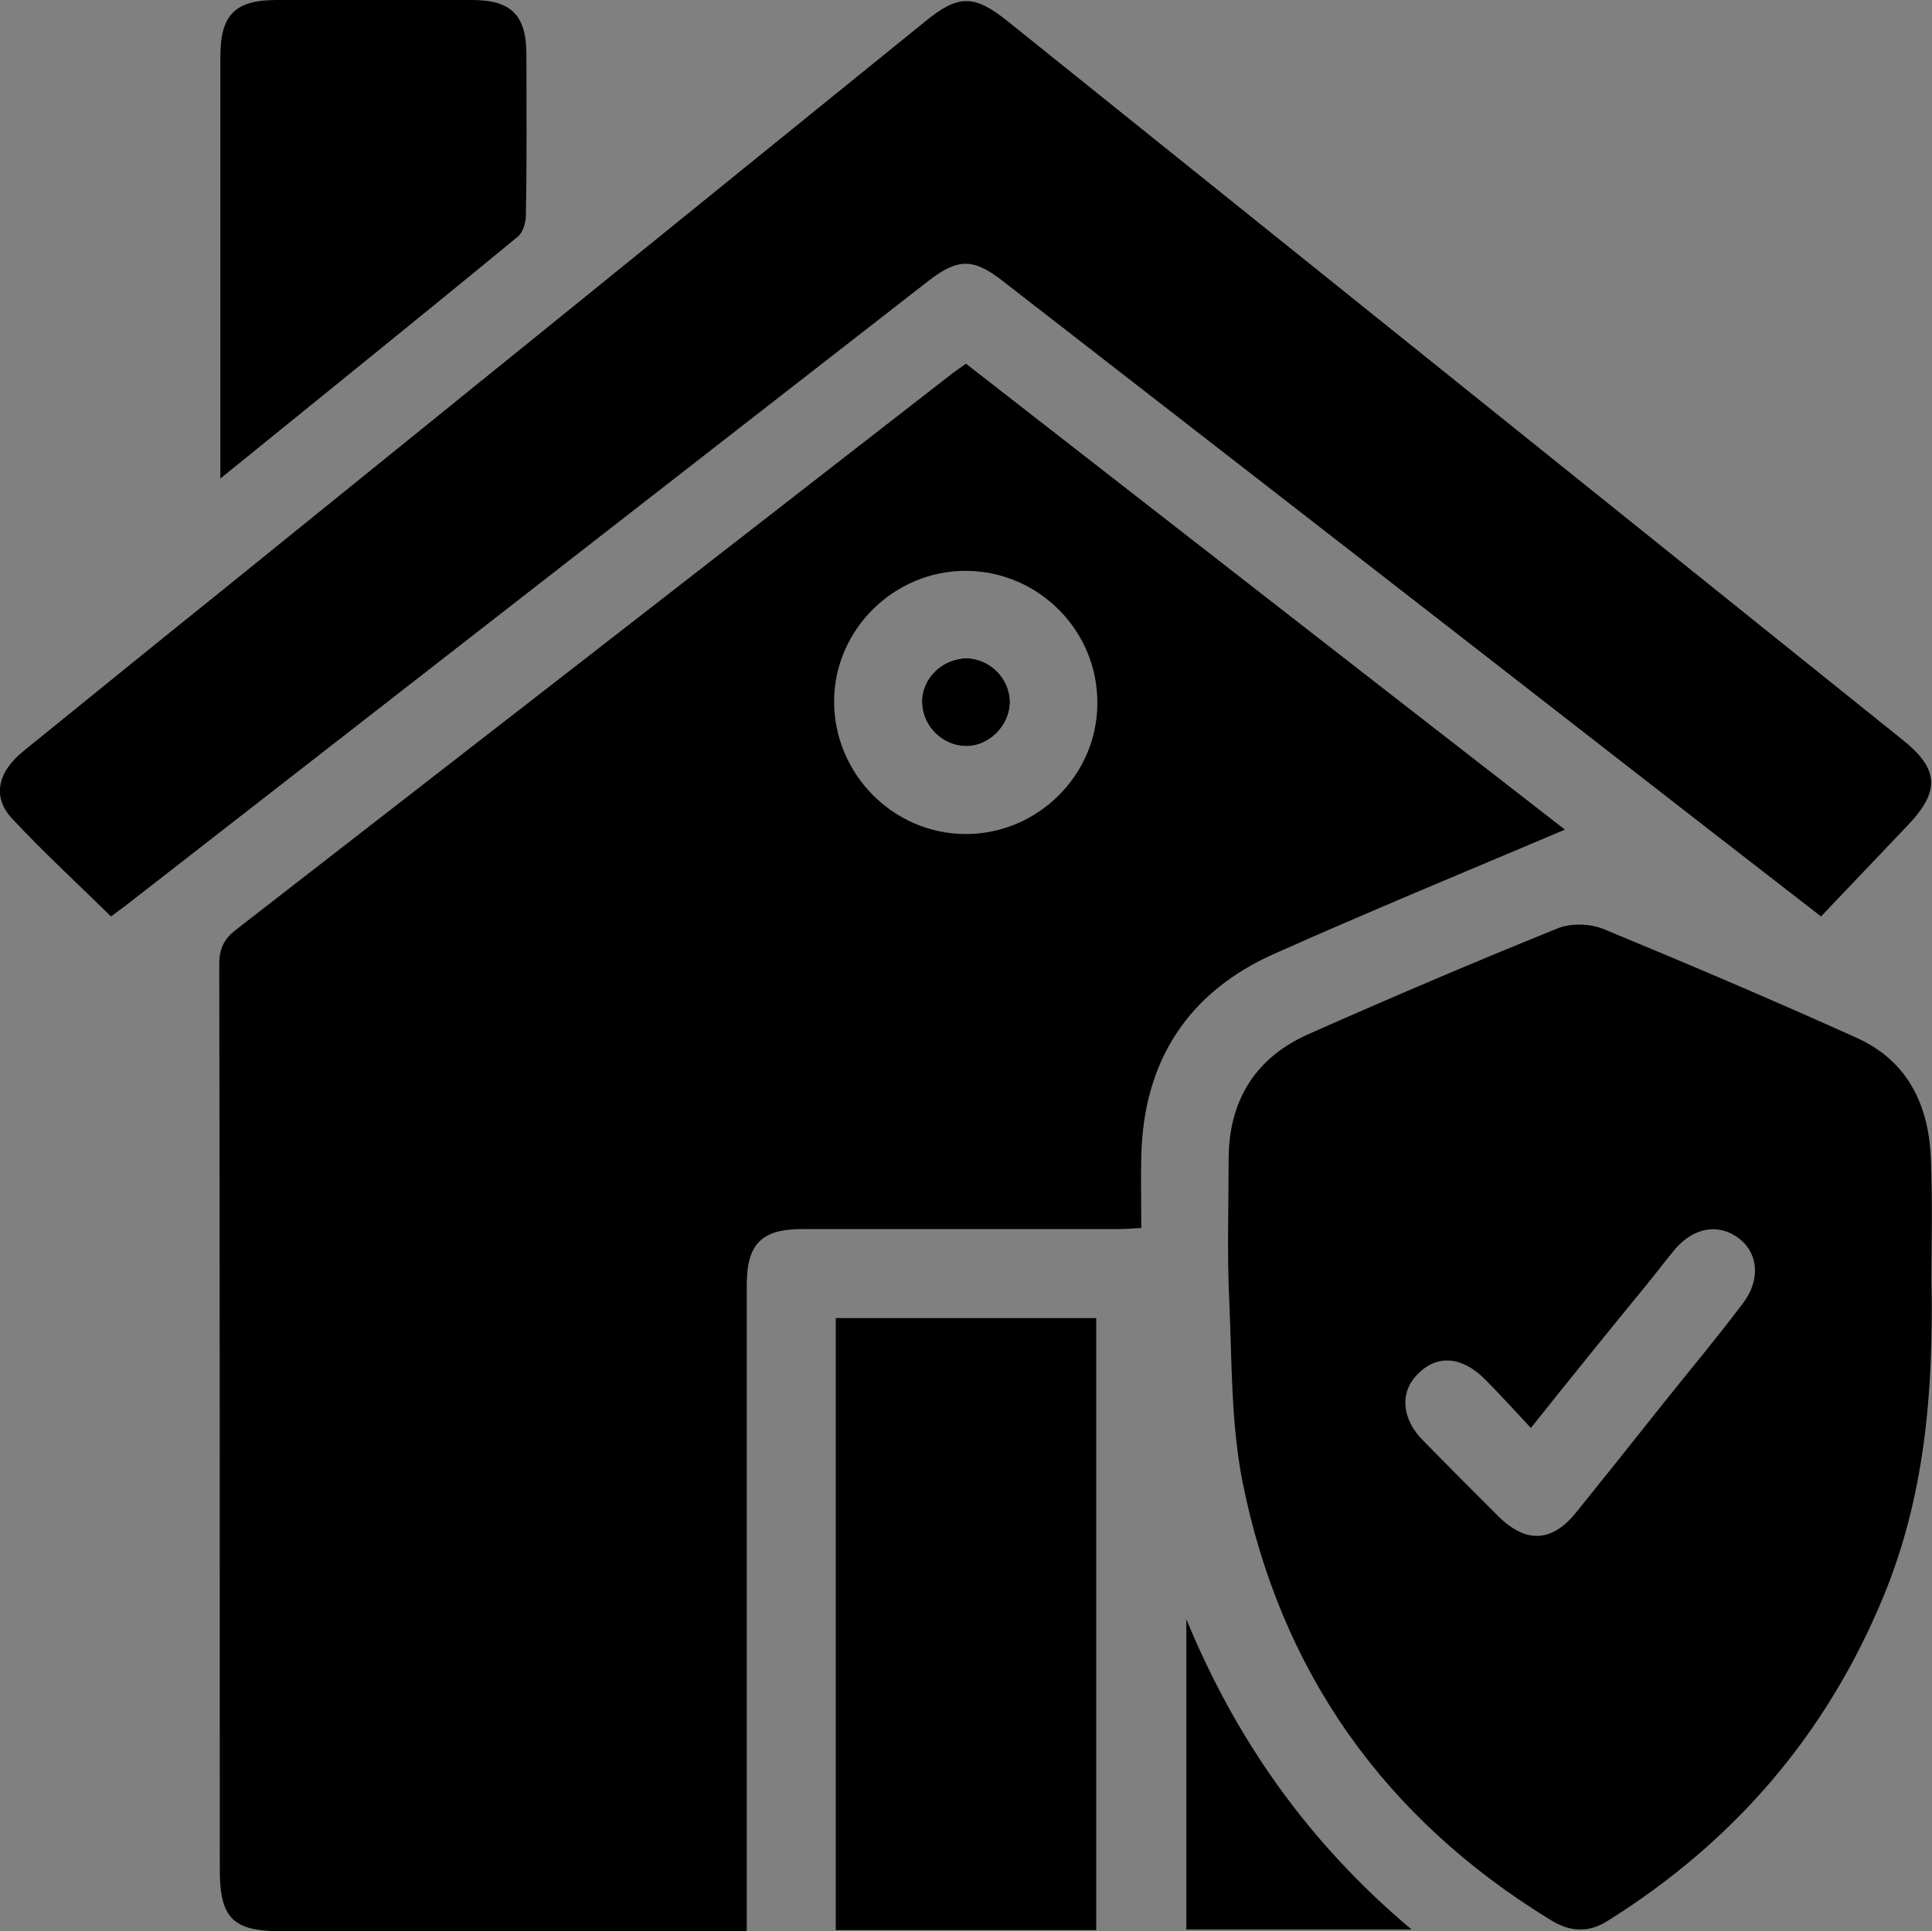
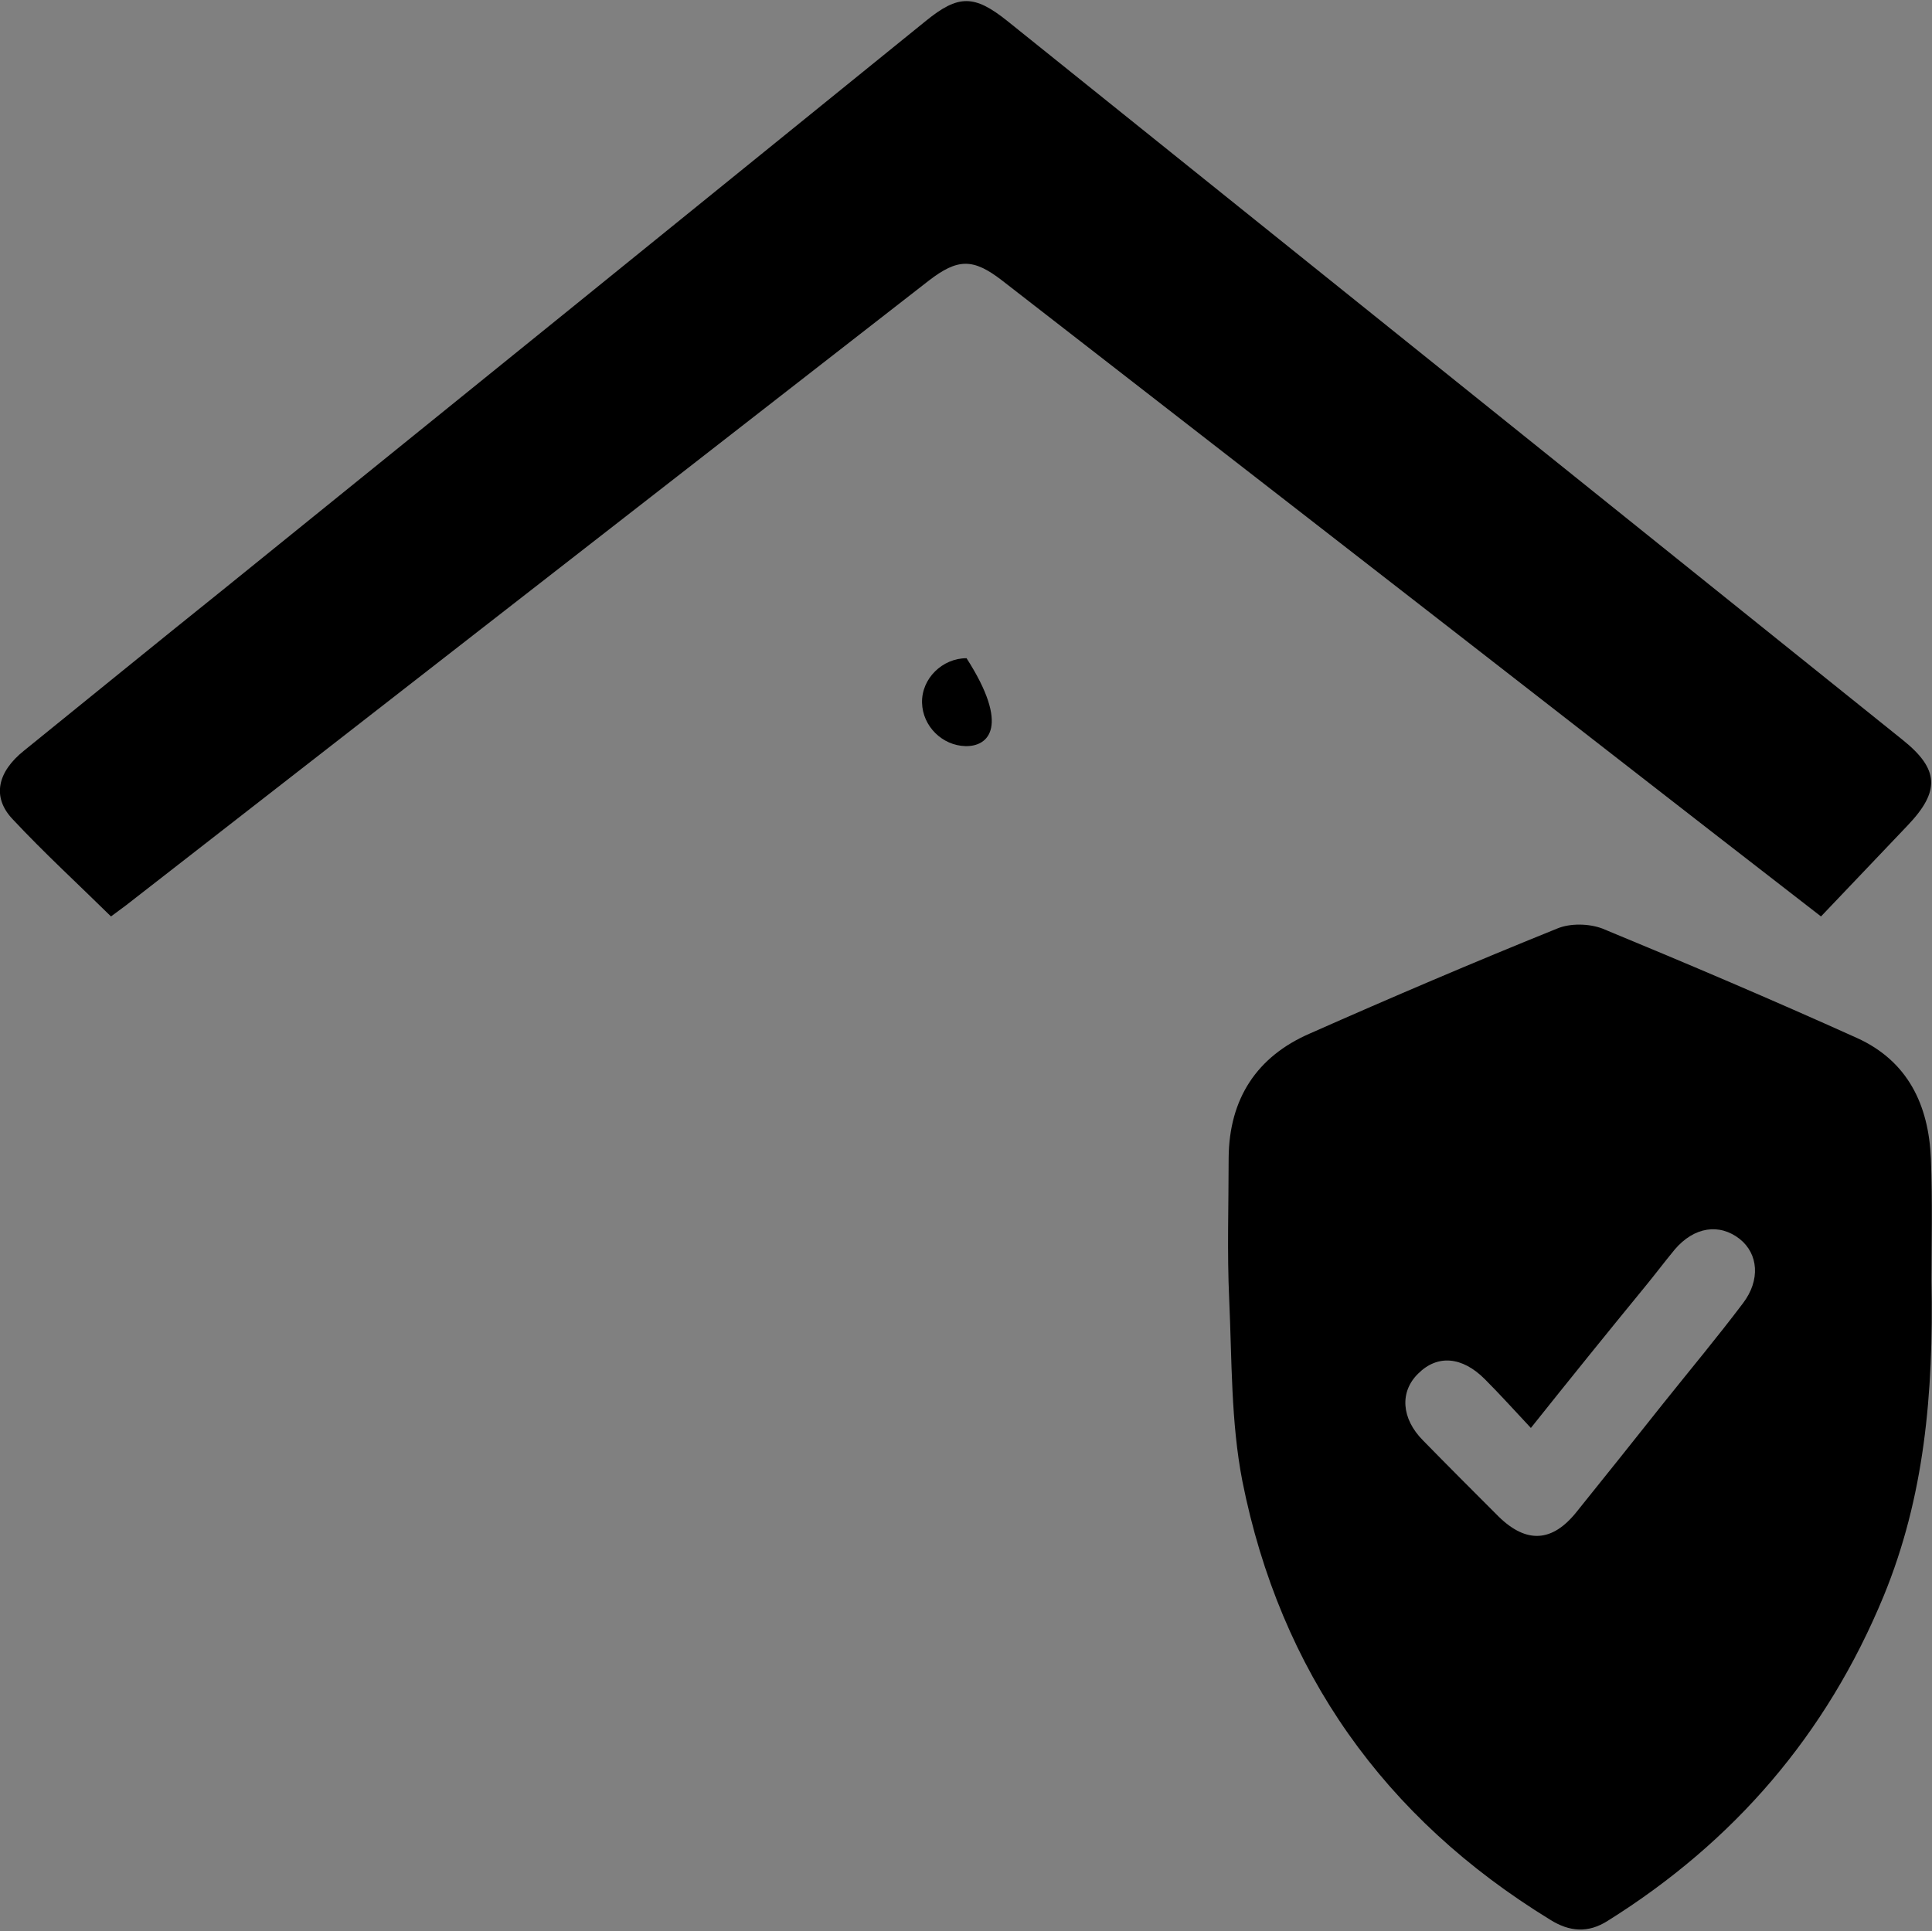
<svg xmlns="http://www.w3.org/2000/svg" version="1.1" id="Layer_1" x="0px" y="0px" viewBox="0 0 351.6 351.5" style="enable-background:new 0 0 351.6 351.5;" xml:space="preserve">
  <rect x="0" y="0" width="351.6" height="351.5" fill="#808080" stroke="none" />
  <style type="text/css">
	.st0{fill:#FFFFFF;}
</style>
  <g>
-     <path d="M135.9,351.5c-2,0-3.3,0-4.7,0c-26.7,0-53.4,0-80.1,0c-8.7,0-11.1-2.4-11.1-11.2c0-54.9,0-109.8-0.1-164.7   c0-2.9,0.8-4.7,3.2-6.5c43.2-33.5,86.3-67,129.4-100.5c1-0.8,2-1.5,3.3-2.4c36.5,28.4,72.9,56.8,109,84.8   c-17.7,7.5-35.4,14.8-52.9,22.6c-15.7,7-23.8,19.5-24.2,36.8c-0.1,4.2,0,8.5,0,13.1c-1.5,0.1-2.8,0.2-4.1,0.2   c-19.2,0-38.4,0-57.6,0c-7.4,0-10.1,2.7-10.1,10.2c0,37.5,0,75.1,0,112.6C135.9,347.9,135.9,349.4,135.9,351.5z M175.9,103.9   c-13.1-0.1-24,10.6-24.1,23.6c-0.1,13.2,10.6,24.2,23.8,24.3c13.1,0.1,24-10.6,24.1-23.6C199.9,114.9,189.1,104,175.9,103.9z" />
    <path d="M351.5,233.2c0.4,20.5-1.3,39.3-8.7,57.3c-10.4,25.2-27.2,44.7-50.2,59.1c-3.6,2.3-7,2-10.5-0.2   c-30.2-18.5-49.1-45.2-56-79.8c-2.1-10.8-1.9-22-2.4-33.1c-0.4-8.6-0.1-17.2-0.1-25.8c0.1-10.7,5.1-18.4,14.8-22.6   c14.9-6.6,29.9-13,45-19.1c2.4-1,5.8-0.9,8.2,0c15.5,6.4,31,13,46.3,19.9c9.3,4.2,13.1,12.2,13.5,22   C351.7,218.8,351.5,226.6,351.5,233.2z M278.6,259.9c-3-3.2-5.6-6.1-8.4-8.9c-4.1-4.1-8.6-4.5-12.1-1c-3.4,3.3-3.1,8.2,0.9,12.2   c4.5,4.6,9.1,9.2,13.7,13.8c5.1,5,9.8,4.7,14.2-0.8c5.3-6.6,10.6-13.2,15.9-19.9c4.8-6,9.8-12,14.4-18.1c3.2-4.2,2.8-9-0.6-11.7   c-3.7-2.9-8.3-2.2-11.8,1.9c-1.9,2.3-3.7,4.7-5.6,7C292.4,242.7,285.7,251,278.6,259.9z" />
    <path d="M20.2,166.8c-6.1-6-12.2-11.6-17.9-17.7c-3.8-4-2.8-8.6,2.1-12.5c12-9.7,24-19.5,36.1-29.2c42.7-34.5,85.3-69,128-103.6   c5.9-4.8,8.8-4.8,14.8,0C237.6,47.4,291.9,91,346.3,134.7c6.6,5.3,6.8,9.3,0.9,15.5c-5.2,5.5-10.5,11-15.8,16.6   c-12.8-9.9-25.4-19.7-38-29.5c-37-28.8-74-57.5-111.1-86.3c-5.2-4-8-4-13.3,0.1C120.3,89,71.6,126.9,22.9,164.8   C22,165.5,21.1,166.1,20.2,166.8z" />
-     <path d="M199.5,351.3c-15.9,0-31.5,0-47.4,0c0-37.2,0-74.1,0-111.4c15.7,0,31.4,0,47.4,0C199.5,276.9,199.5,313.9,199.5,351.3z" />
-     <path d="M40.1,87.1c0-2.1,0-3.3,0-4.5c0-24.1,0-48.1,0-72.2C40.1,2.7,42.7,0,50.4,0c11.8,0,23.7,0,35.5,0c7.2,0,9.9,2.8,9.9,10   c0,9.7,0.1,19.4-0.1,29.2c0,1.3-0.5,3.1-1.5,3.9C76.6,57.6,58.7,72,40.1,87.1z" />
-     <path d="M215.9,294.7c9,21.9,22.2,40.7,41,56.5c-14.1,0-27.4,0-41,0C215.9,332.3,215.9,313.5,215.9,294.7z" />
-     <path class="st0" d="M175.7,135.8c4.4,0.1,8.1-3.7,8.1-8.1c-0.1-4.2-3.7-7.8-7.9-7.9c-4.4-0.1-8.1,3.7-8.1,8.1   C167.9,132.2,171.5,135.7,175.7,135.8z" />
-     <path d="M175.7,135.8c-4.2-0.1-7.8-3.6-7.9-7.9c-0.1-4.4,3.7-8.1,8.1-8.1c4.2,0.1,7.8,3.6,7.9,7.9   C183.8,132.1,180,135.9,175.7,135.8z" />
+     <path d="M175.7,135.8c-4.2-0.1-7.8-3.6-7.9-7.9c-0.1-4.4,3.7-8.1,8.1-8.1C183.8,132.1,180,135.9,175.7,135.8z" />
  </g>
</svg>